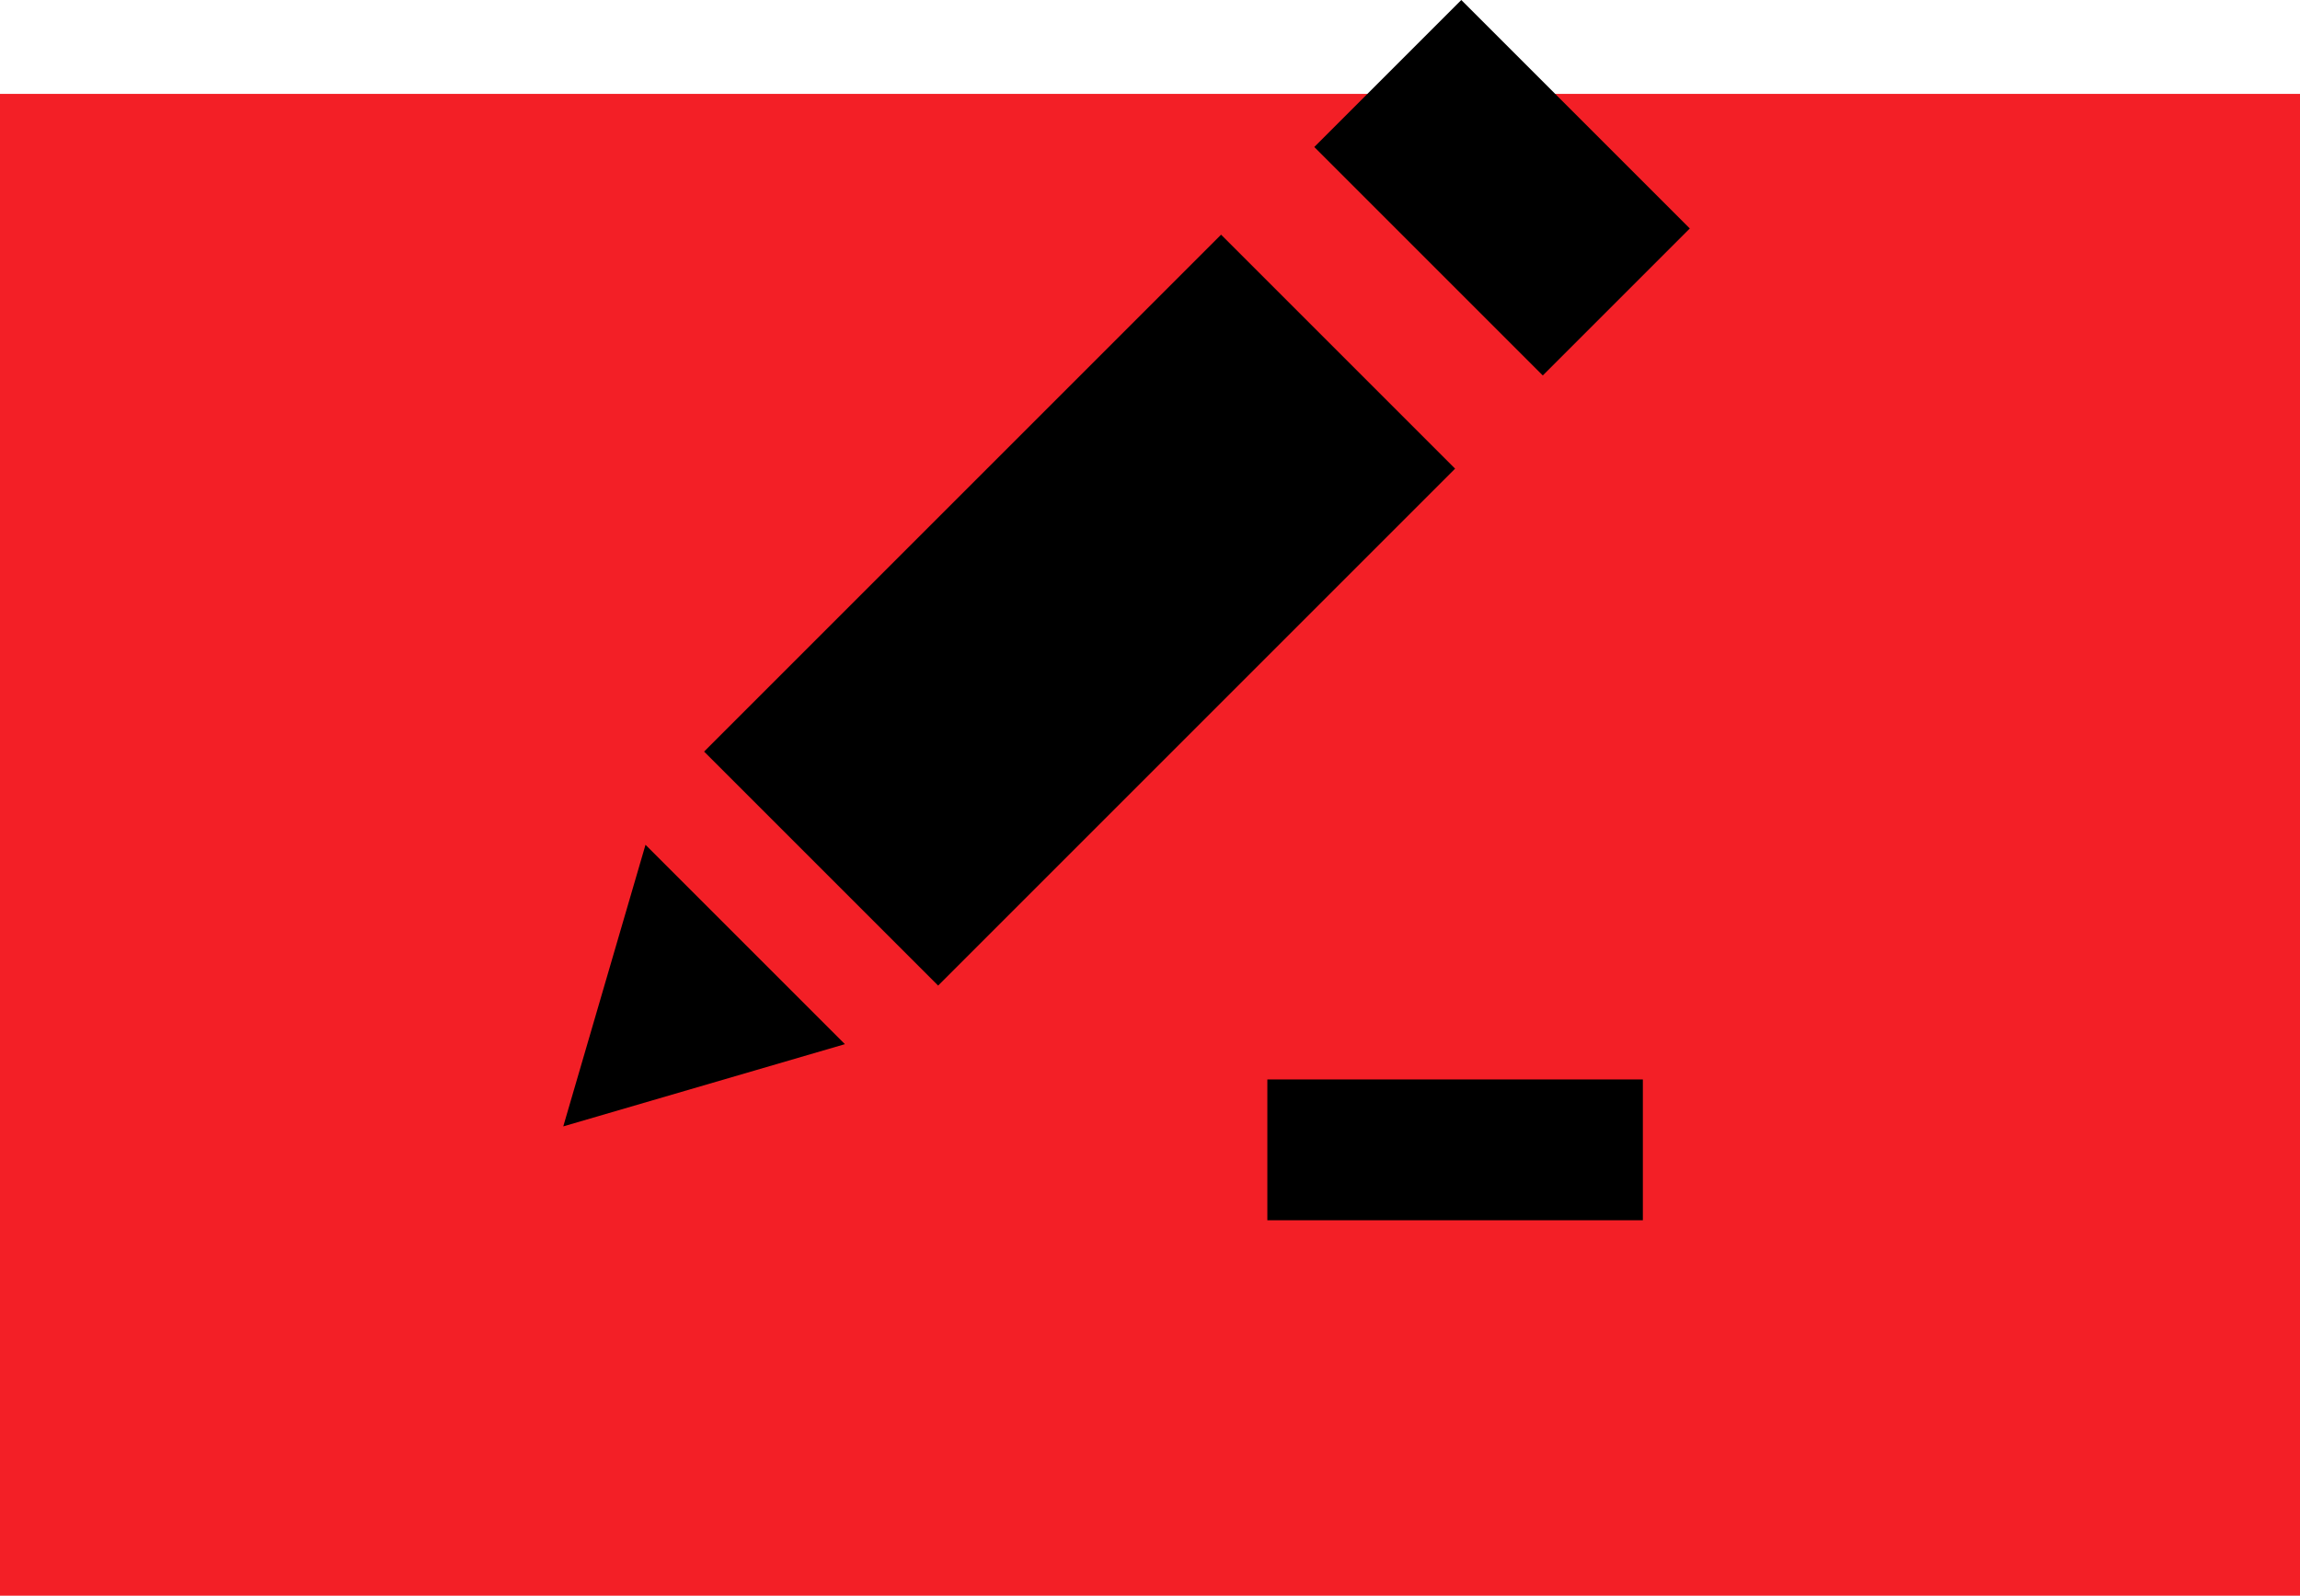
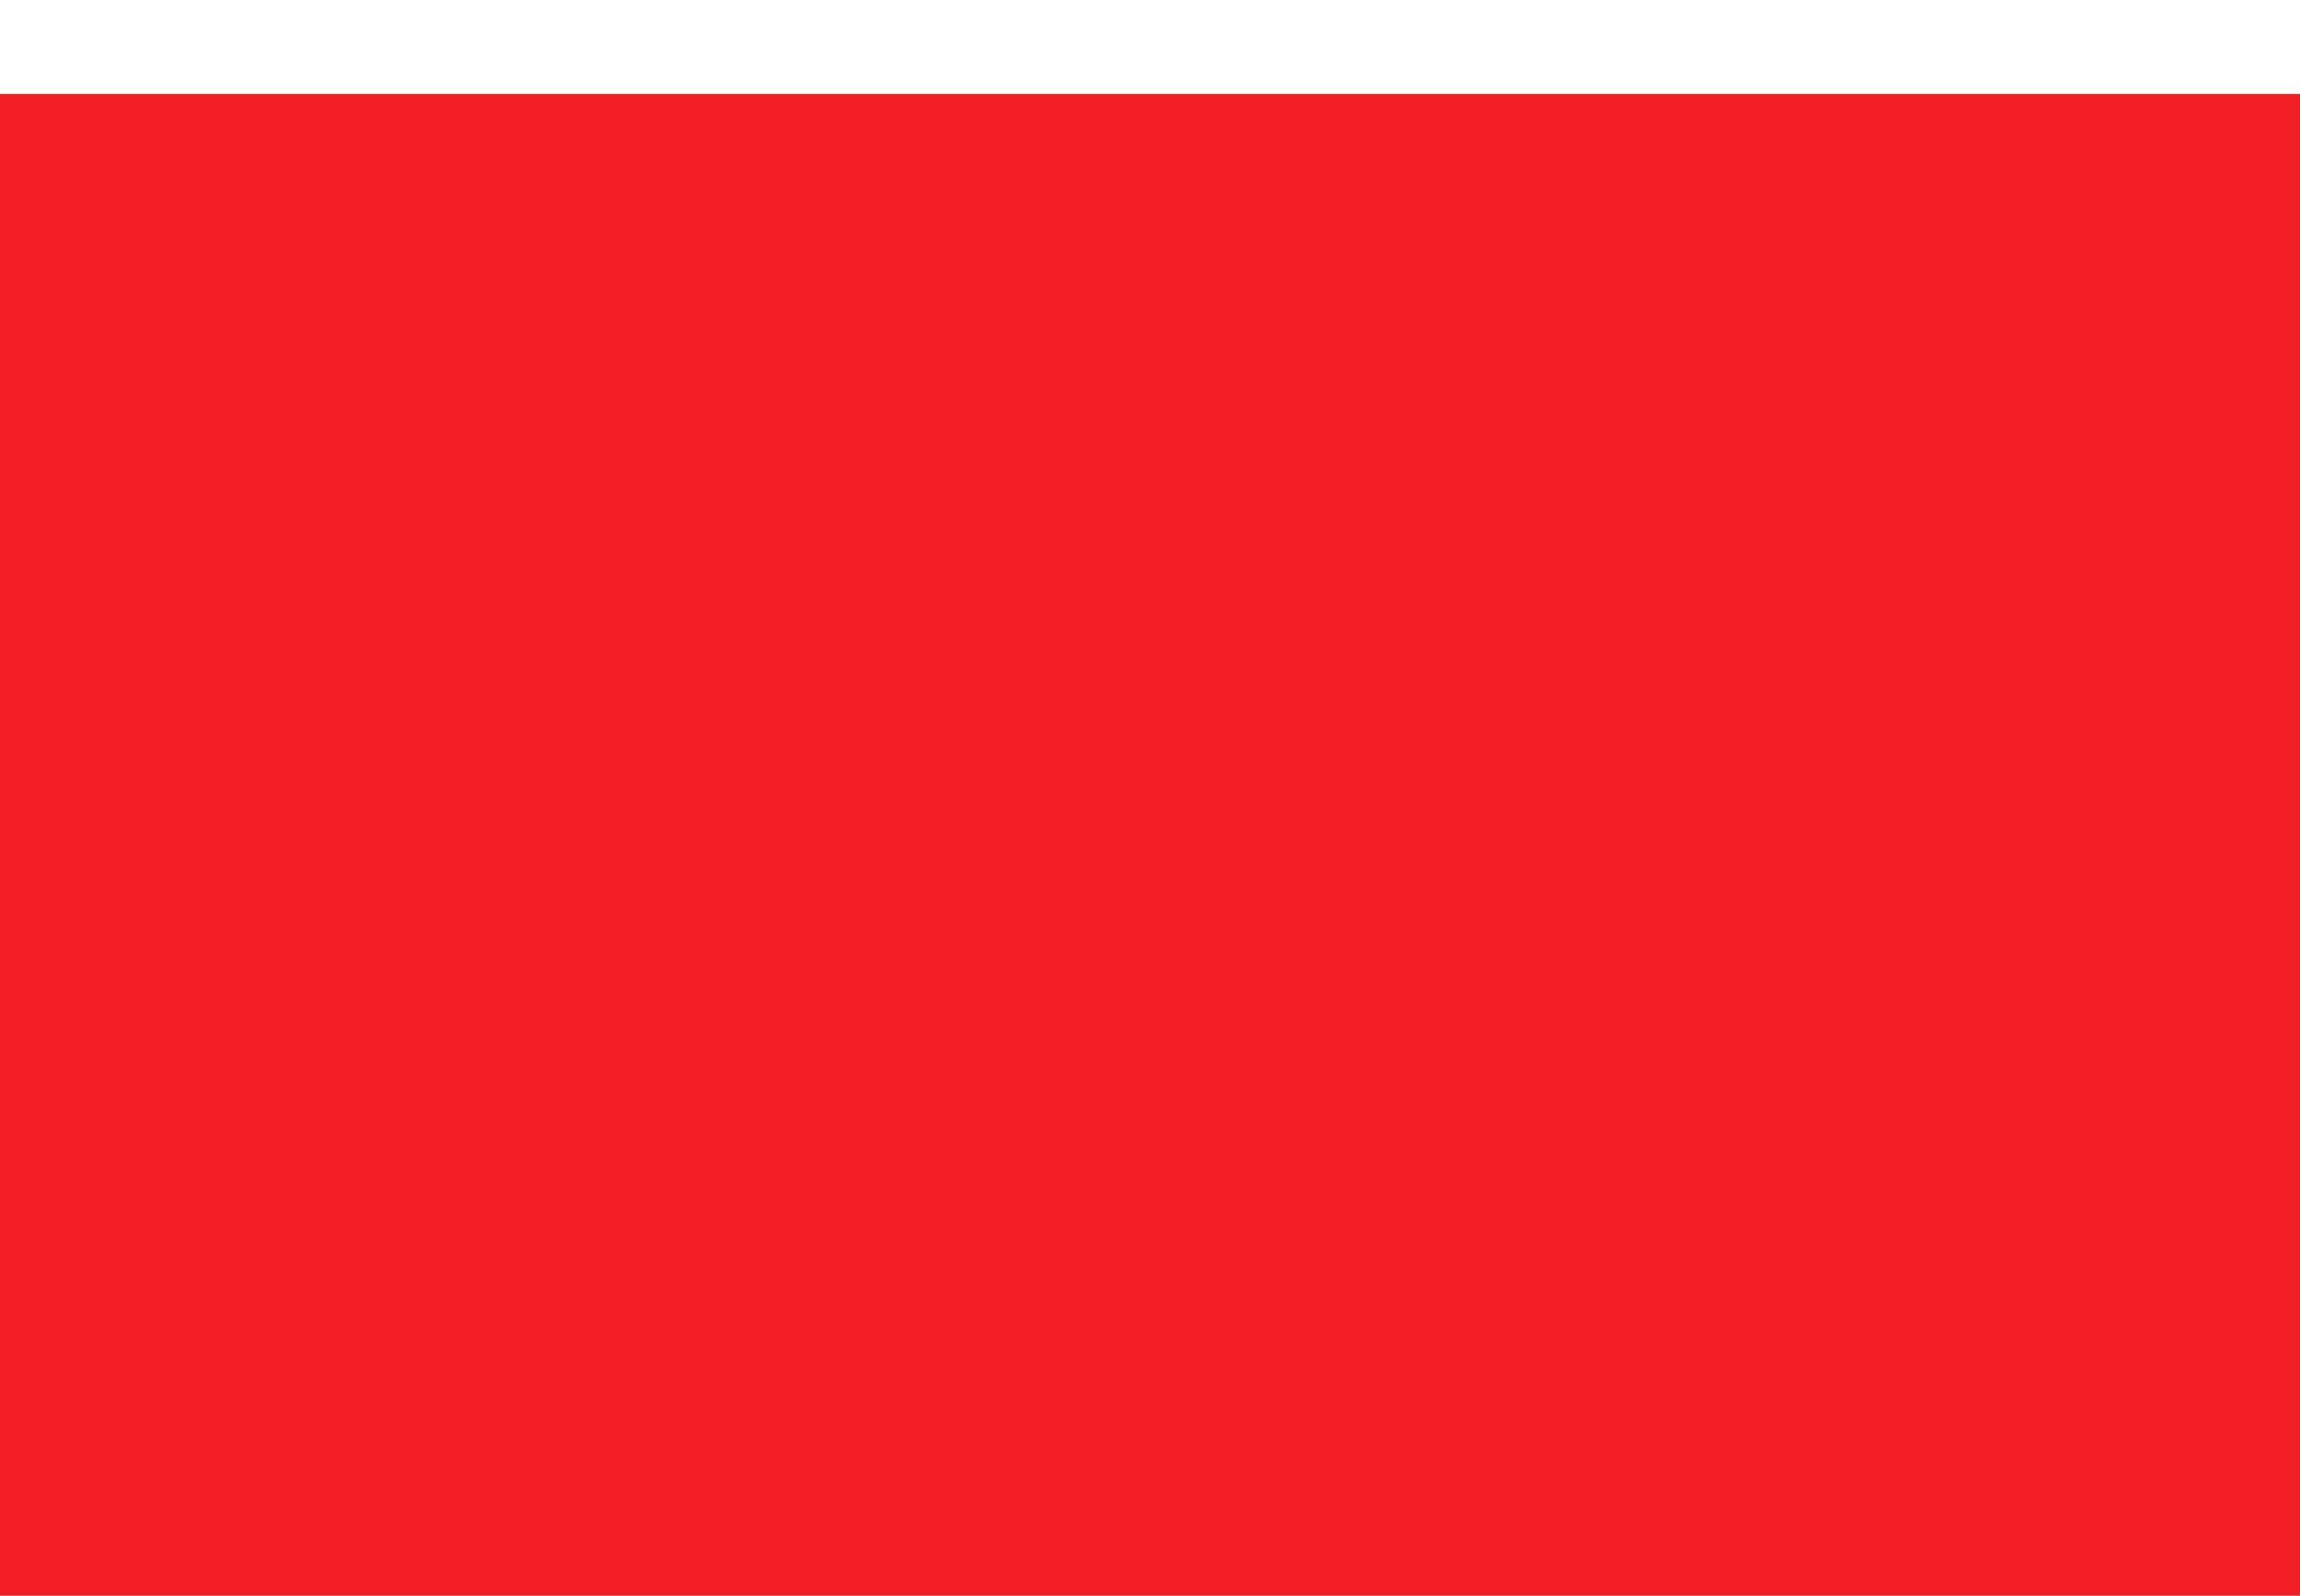
<svg xmlns="http://www.w3.org/2000/svg" width="49" height="34" viewBox="0 0 49 34" fill="none">
  <rect y="2" width="49" height="32" fill="#F31F26" />
-   <rect x="27" y="23" width="8" height="3" fill="black" />
-   <path d="M32.868 8L28 3.132L31.132 0L36 4.868L32.868 8Z" fill="black" />
-   <path d="M12 24L18 22.248L13.752 18L12 24Z" fill="black" />
-   <path d="M15 16.014L26.014 5L31 9.986L19.986 21L15 16.014Z" fill="black" />
+   <path d="M12 24L13.752 18L12 24Z" fill="black" />
</svg>